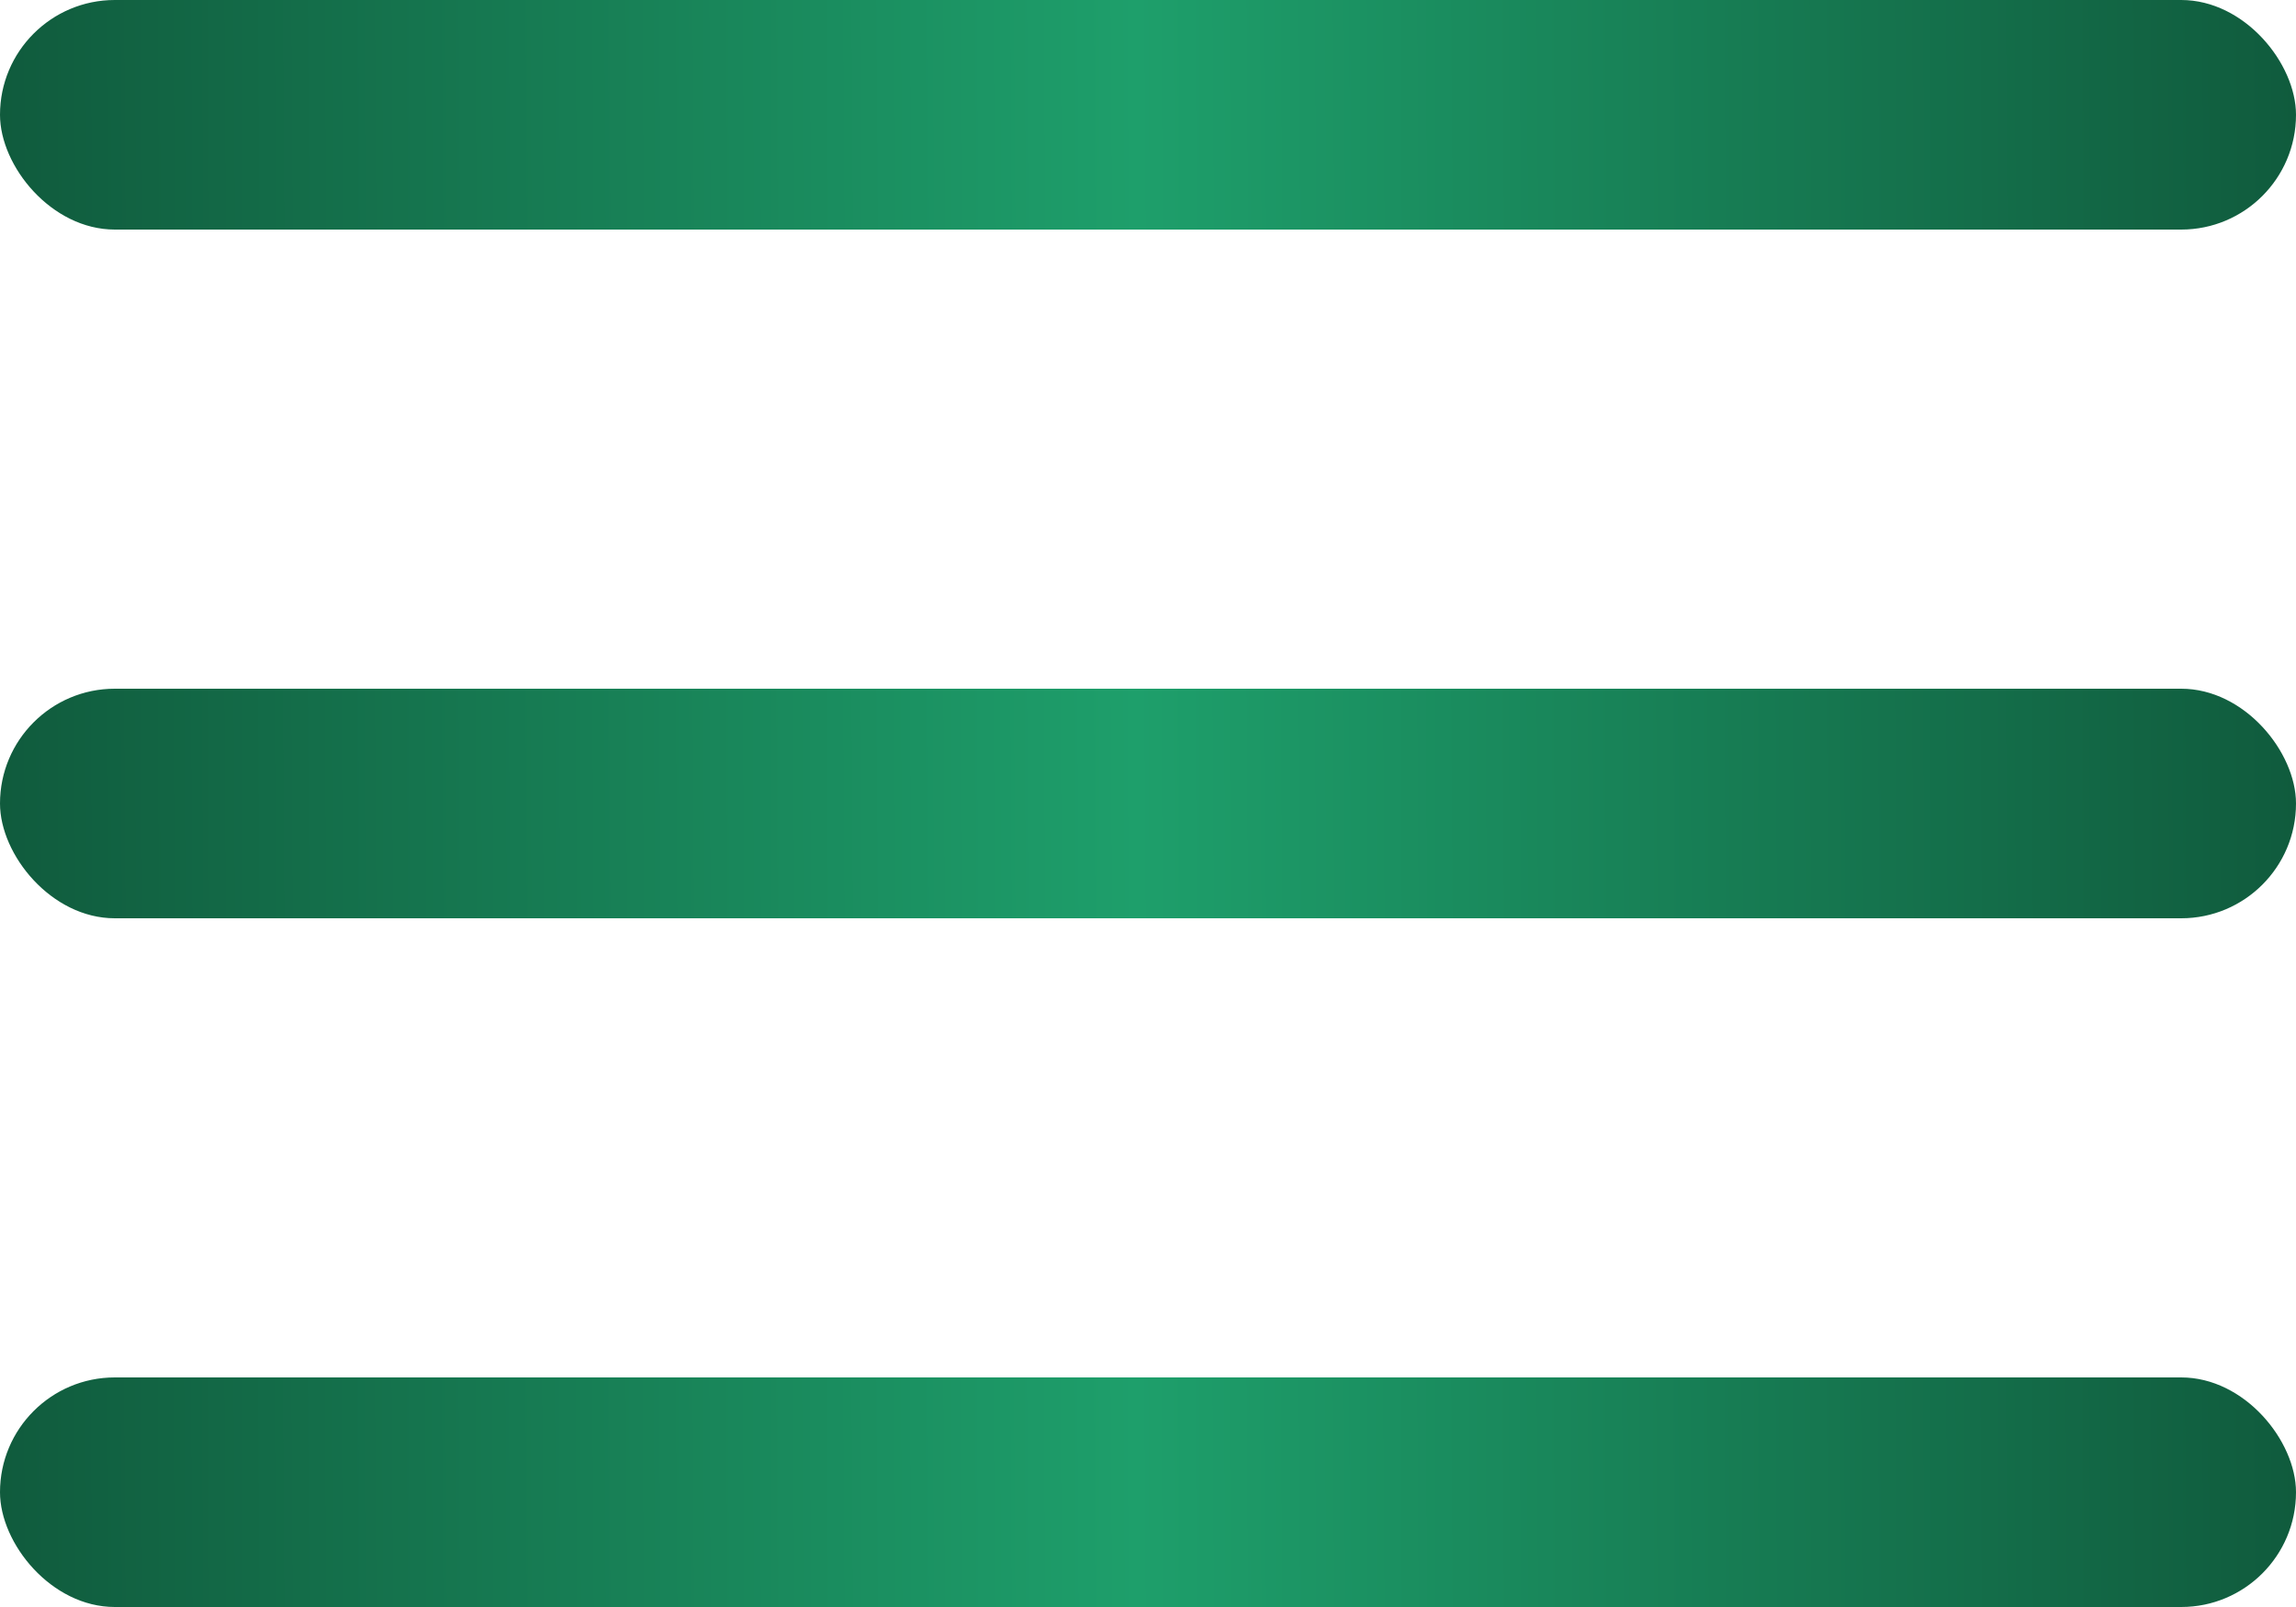
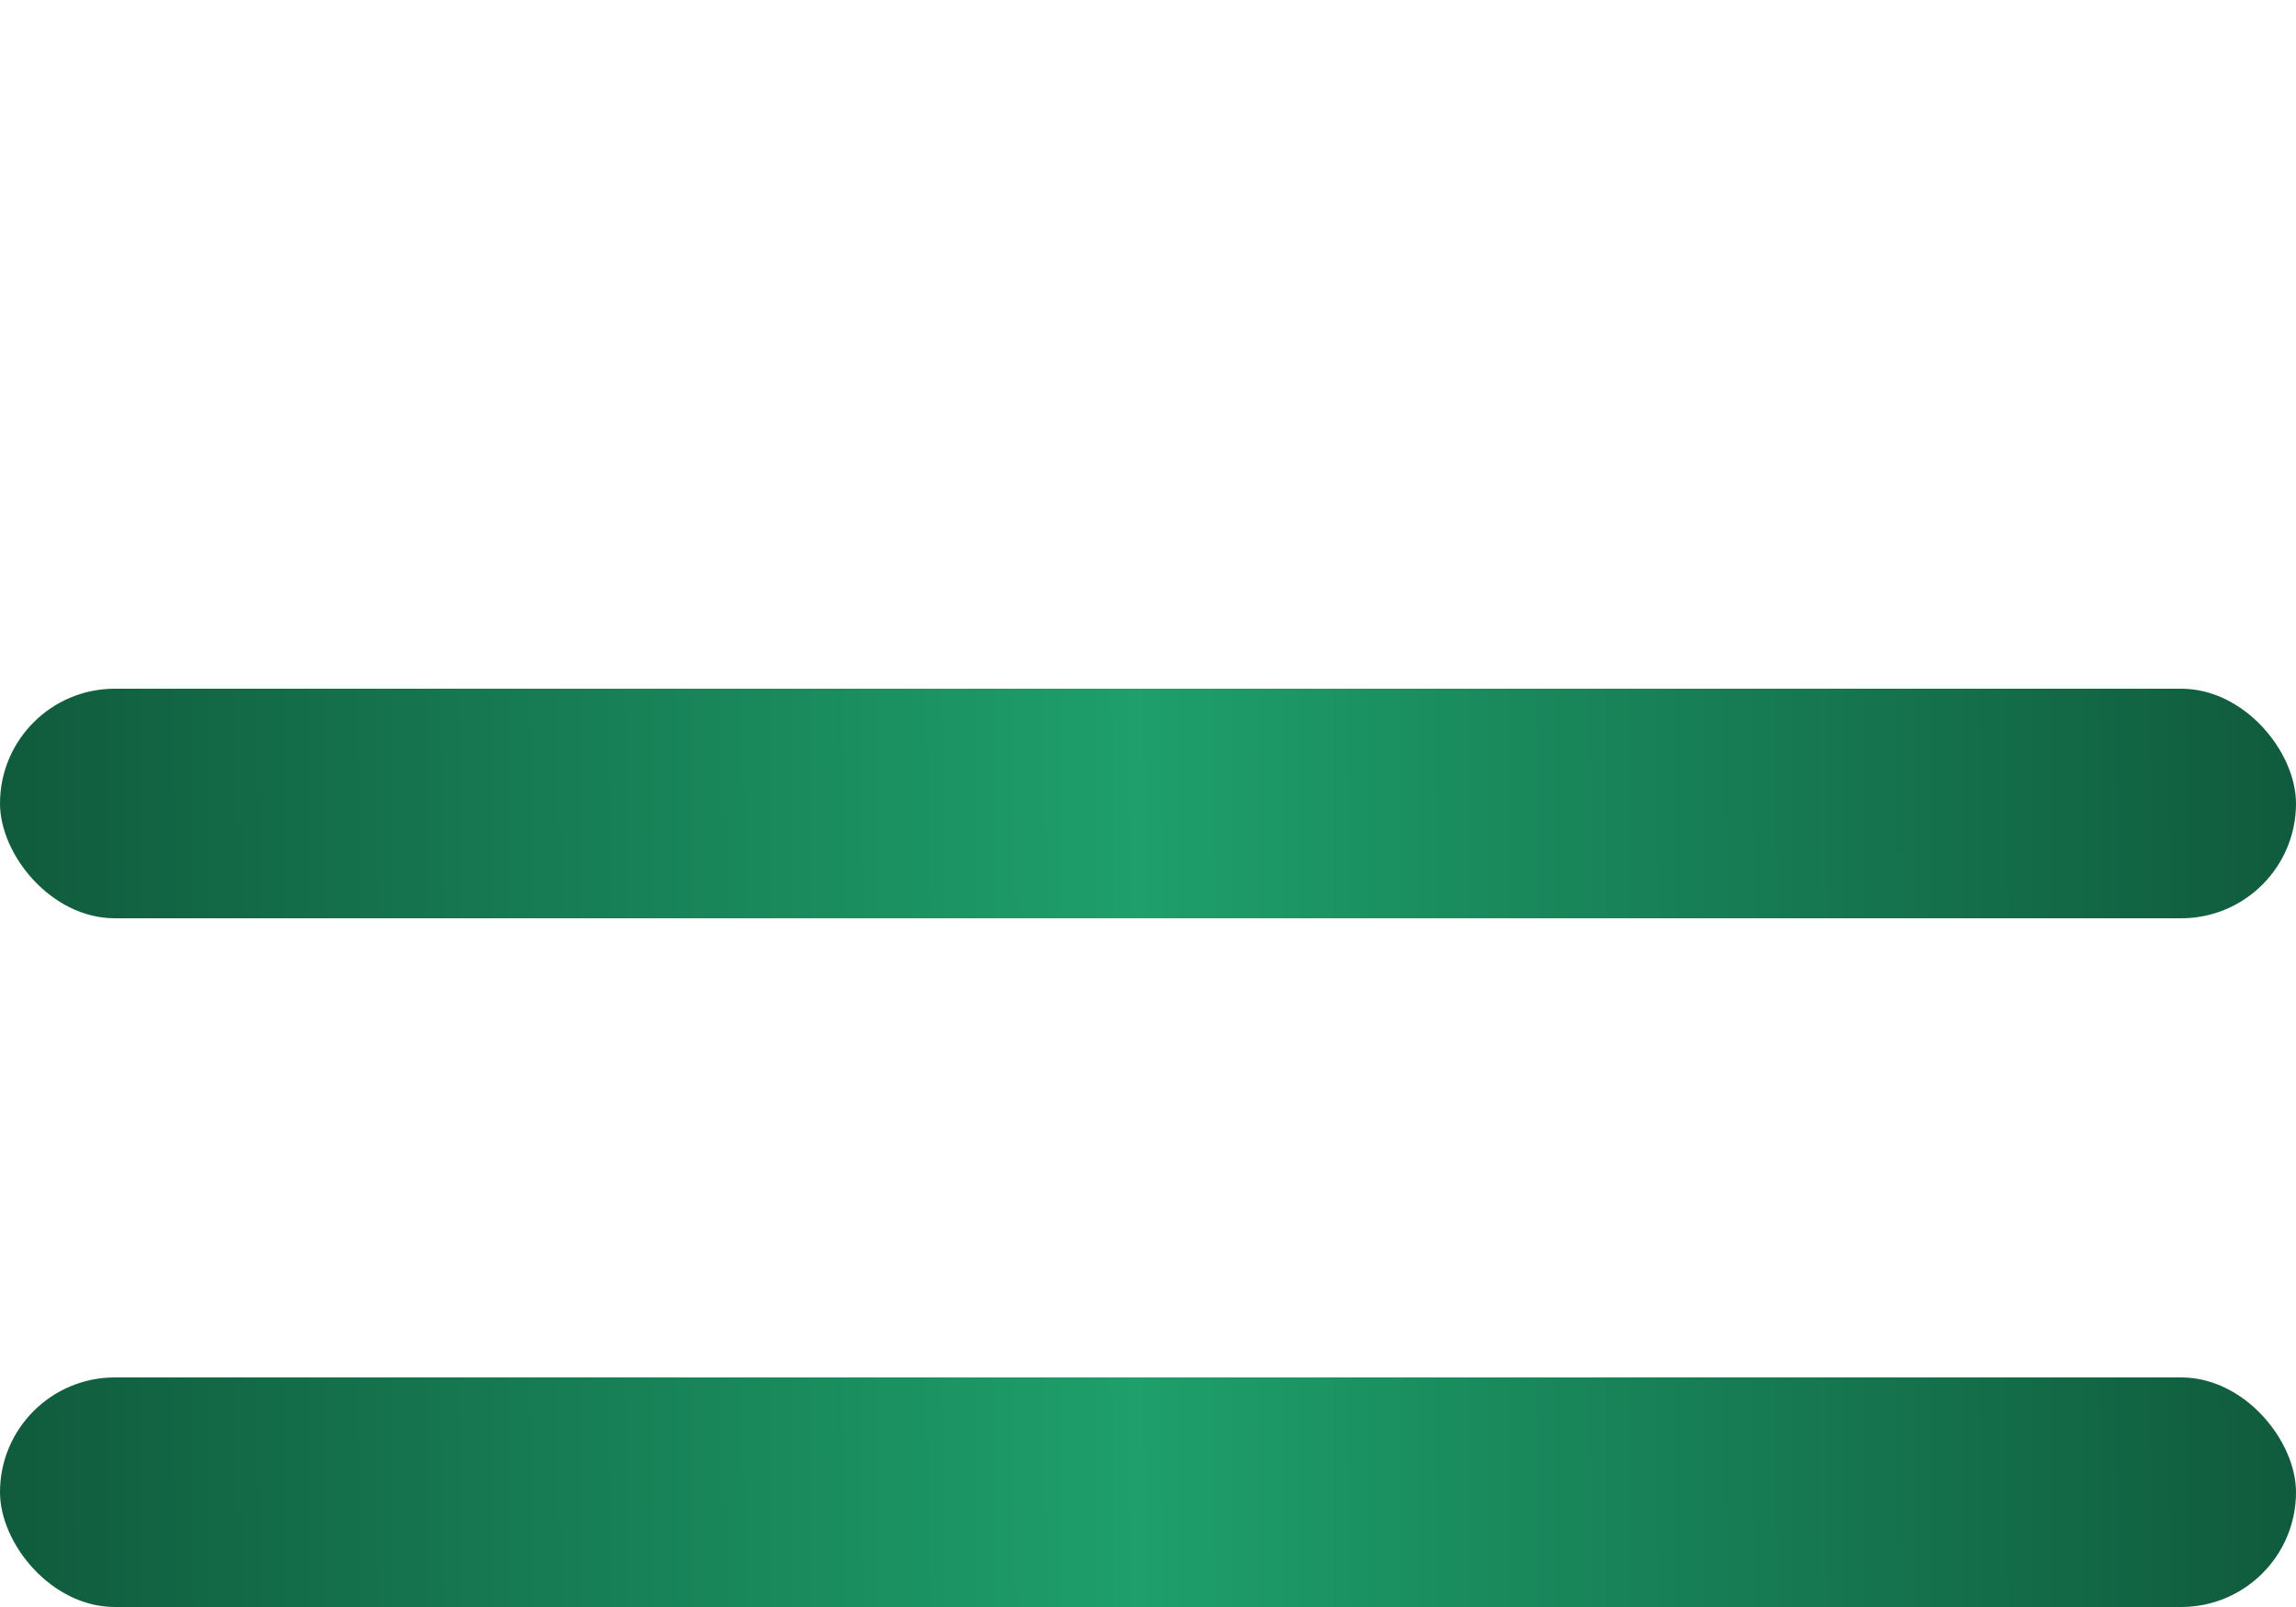
<svg xmlns="http://www.w3.org/2000/svg" width="20" height="14" viewBox="0 0 20 14" fill="none">
-   <rect width="20" height="2" rx="1" fill="url(#paint0_linear_128_2)" />
  <rect y="6" width="20" height="2" rx="1" fill="url(#paint1_linear_128_2)" />
  <rect y="12" width="20" height="2" rx="1" fill="url(#paint2_linear_128_2)" />
  <defs>
    <linearGradient id="paint0_linear_128_2" x1="1.174e-08" y1="1" x2="19.999" y2="0.869" gradientUnits="userSpaceOnUse">
      <stop stop-color="#105B3D" />
      <stop offset="0.495" stop-color="#1E9F6B" />
      <stop offset="1" stop-color="#105B3D" />
    </linearGradient>
    <linearGradient id="paint1_linear_128_2" x1="1.174e-08" y1="7" x2="19.999" y2="6.869" gradientUnits="userSpaceOnUse">
      <stop stop-color="#105B3D" />
      <stop offset="0.495" stop-color="#1E9F6B" />
      <stop offset="1" stop-color="#105B3D" />
    </linearGradient>
    <linearGradient id="paint2_linear_128_2" x1="1.174e-08" y1="13" x2="19.999" y2="12.869" gradientUnits="userSpaceOnUse">
      <stop stop-color="#105B3D" />
      <stop offset="0.495" stop-color="#1E9F6B" />
      <stop offset="1" stop-color="#105B3D" />
    </linearGradient>
  </defs>
</svg>